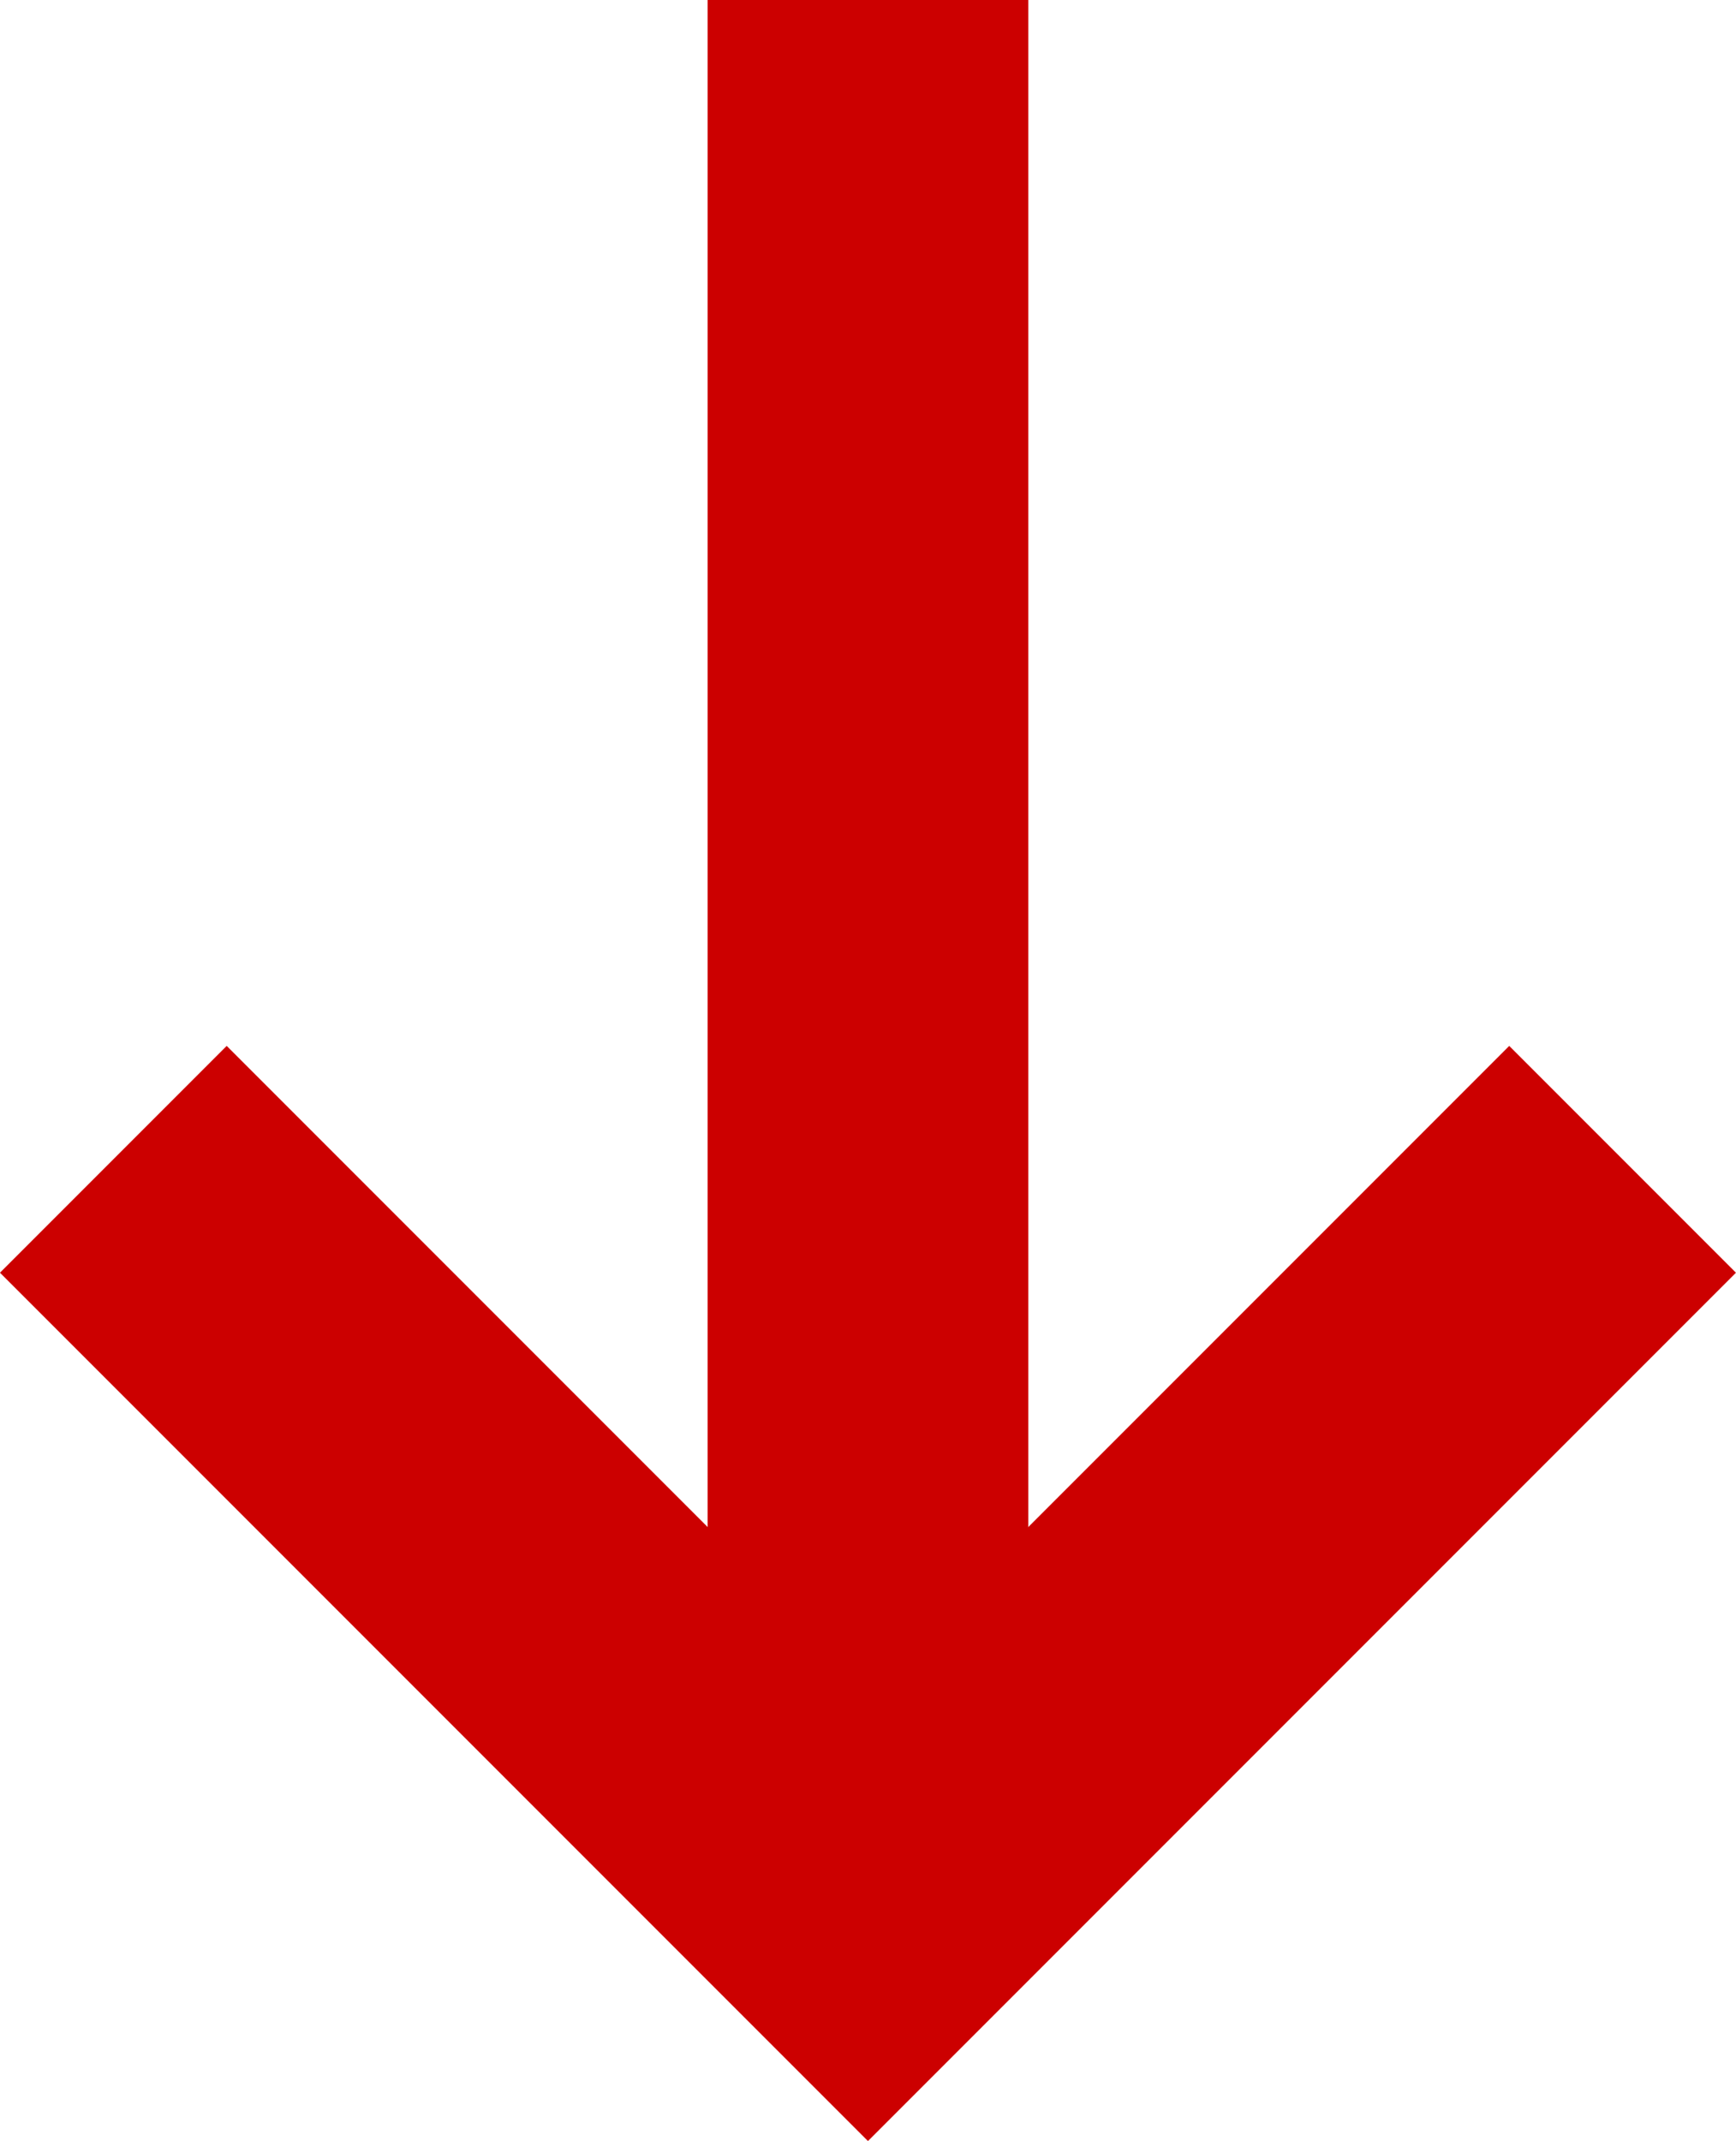
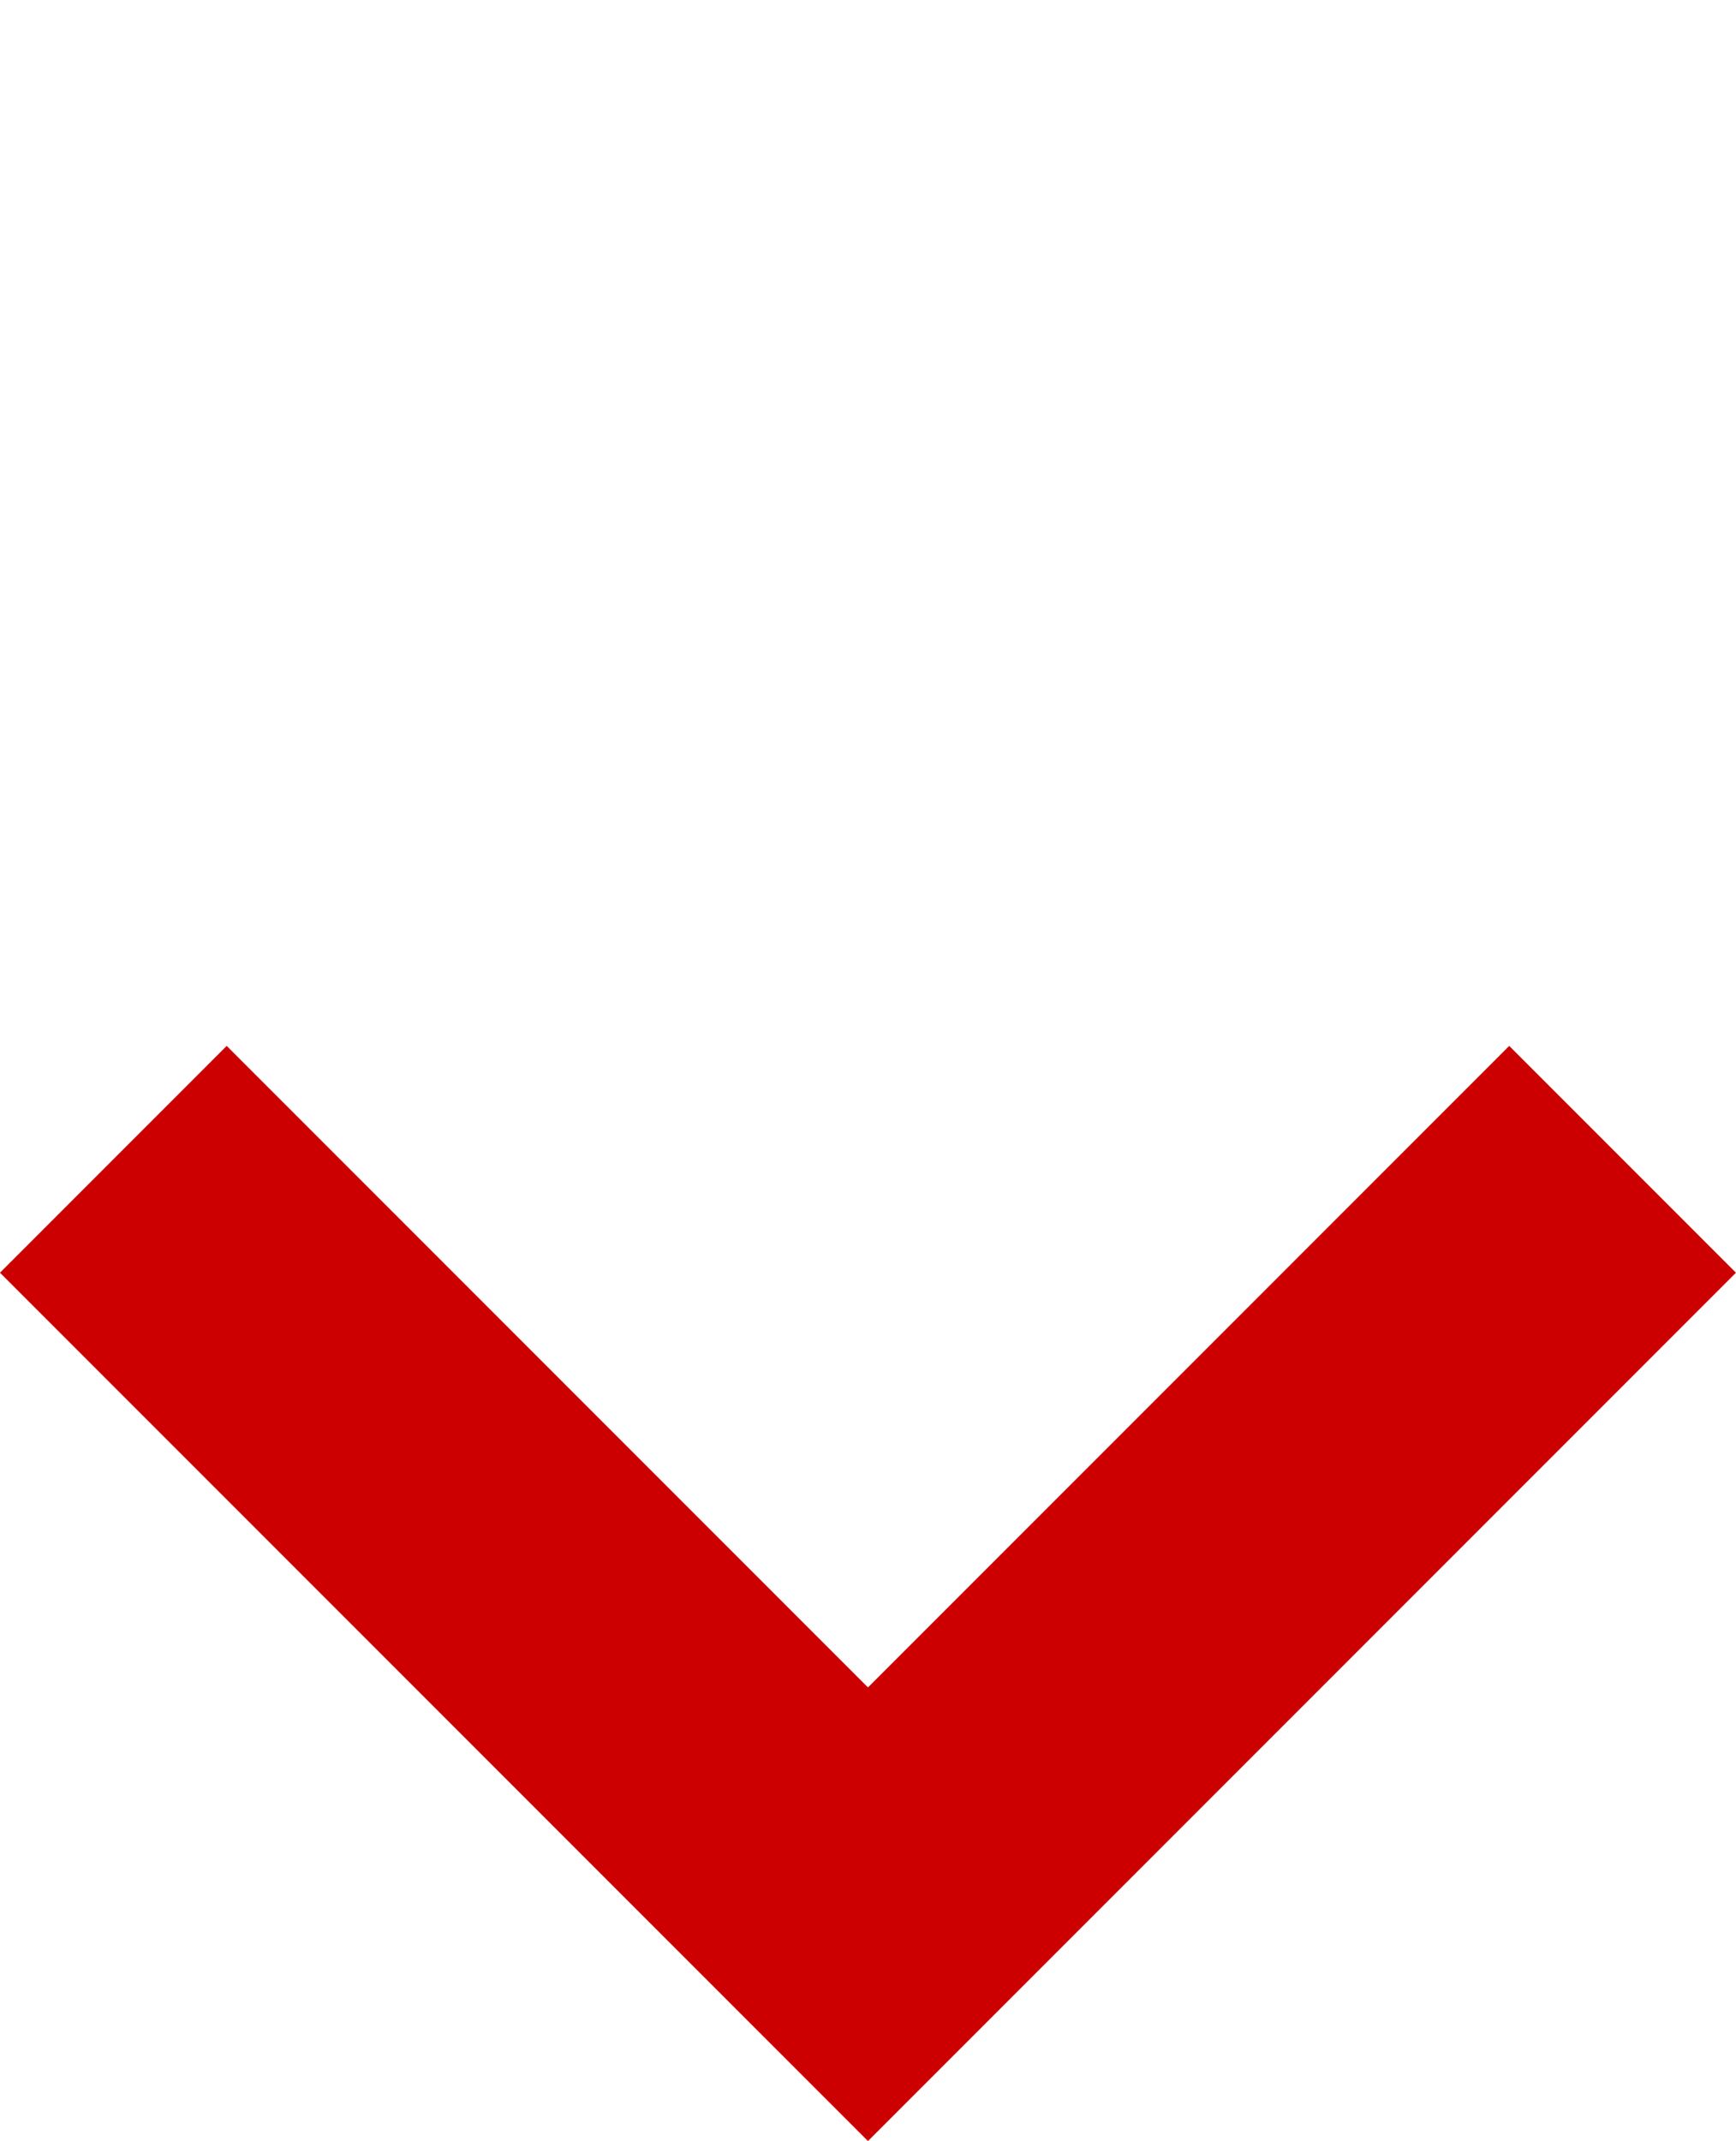
<svg xmlns="http://www.w3.org/2000/svg" width="21.657" height="26.7" viewBox="0 0 21.657 26.7">
  <g id="jump-homepage-header" transform="translate(-711.953 -790.5)">
-     <line id="Linie_126" data-name="Linie 126" x2="24" transform="translate(722.781 790.5) rotate(90)" fill="none" stroke="#c00" stroke-width="4" />
    <path id="Pfad_359" data-name="Pfad 359" d="M15,5l8,8-8,8" transform="translate(735.781 791.371) rotate(90)" fill="none" stroke="#c00" stroke-linecap="square" stroke-width="4" />
  </g>
</svg>